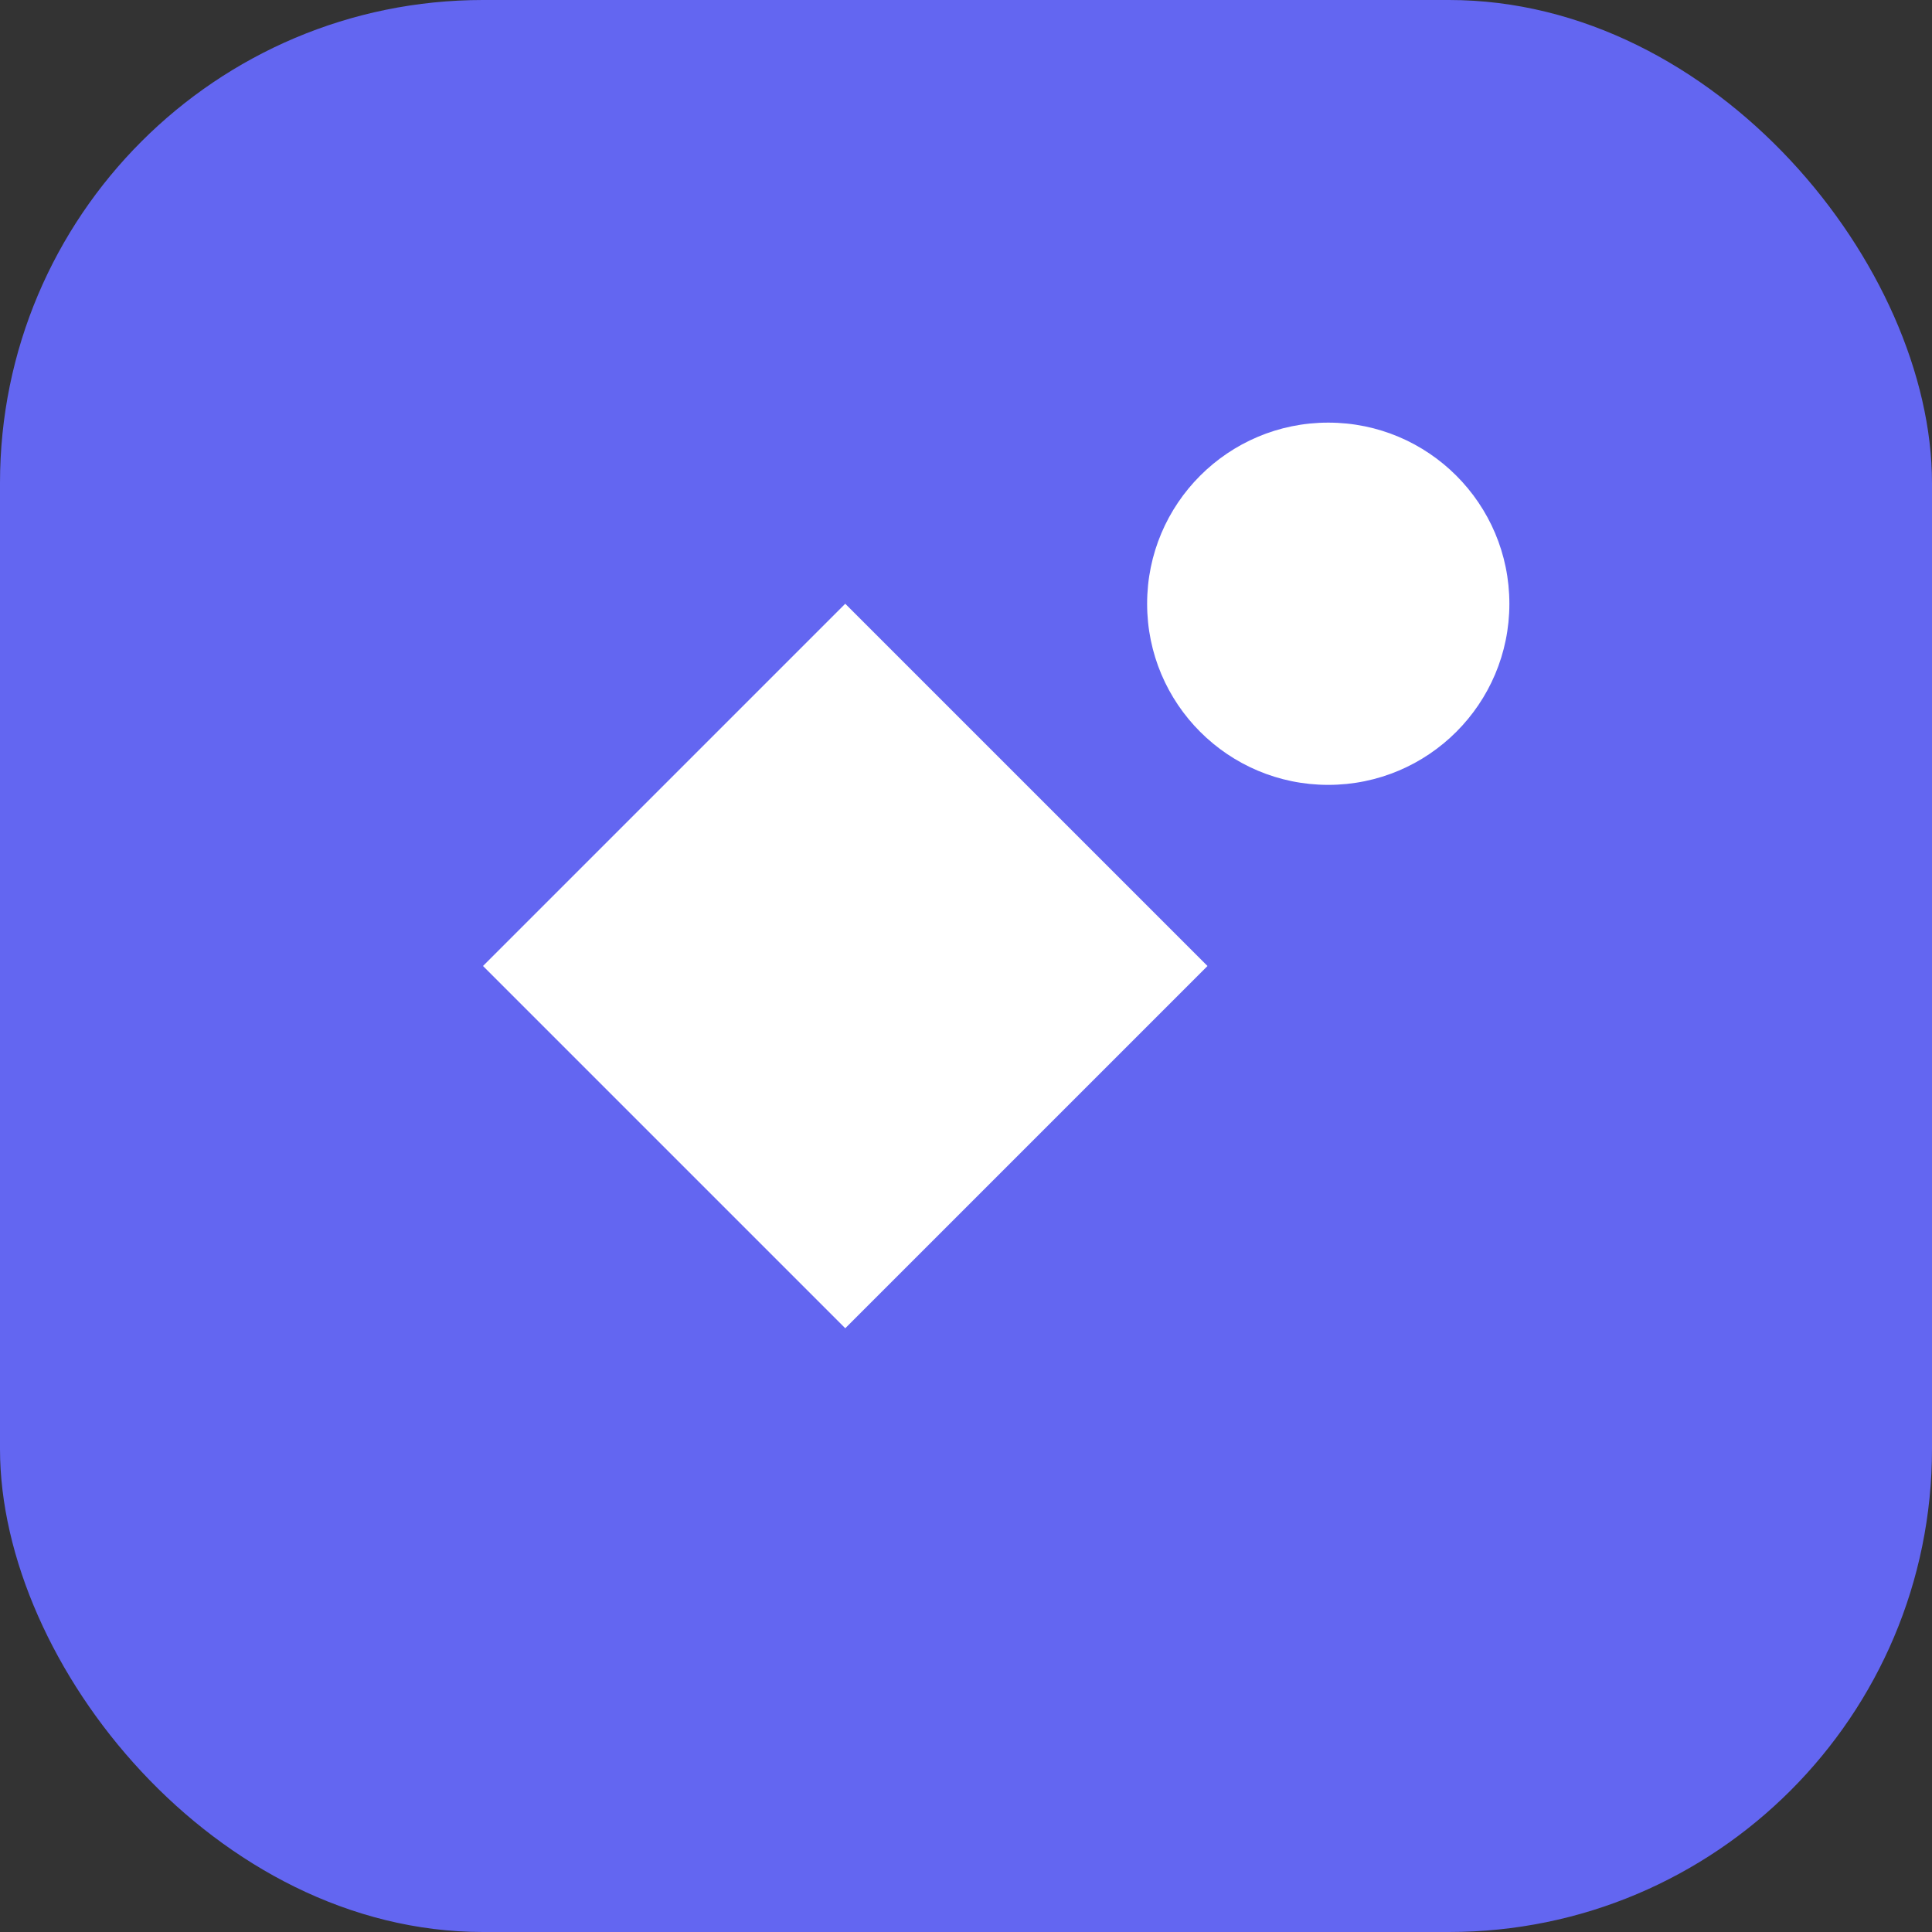
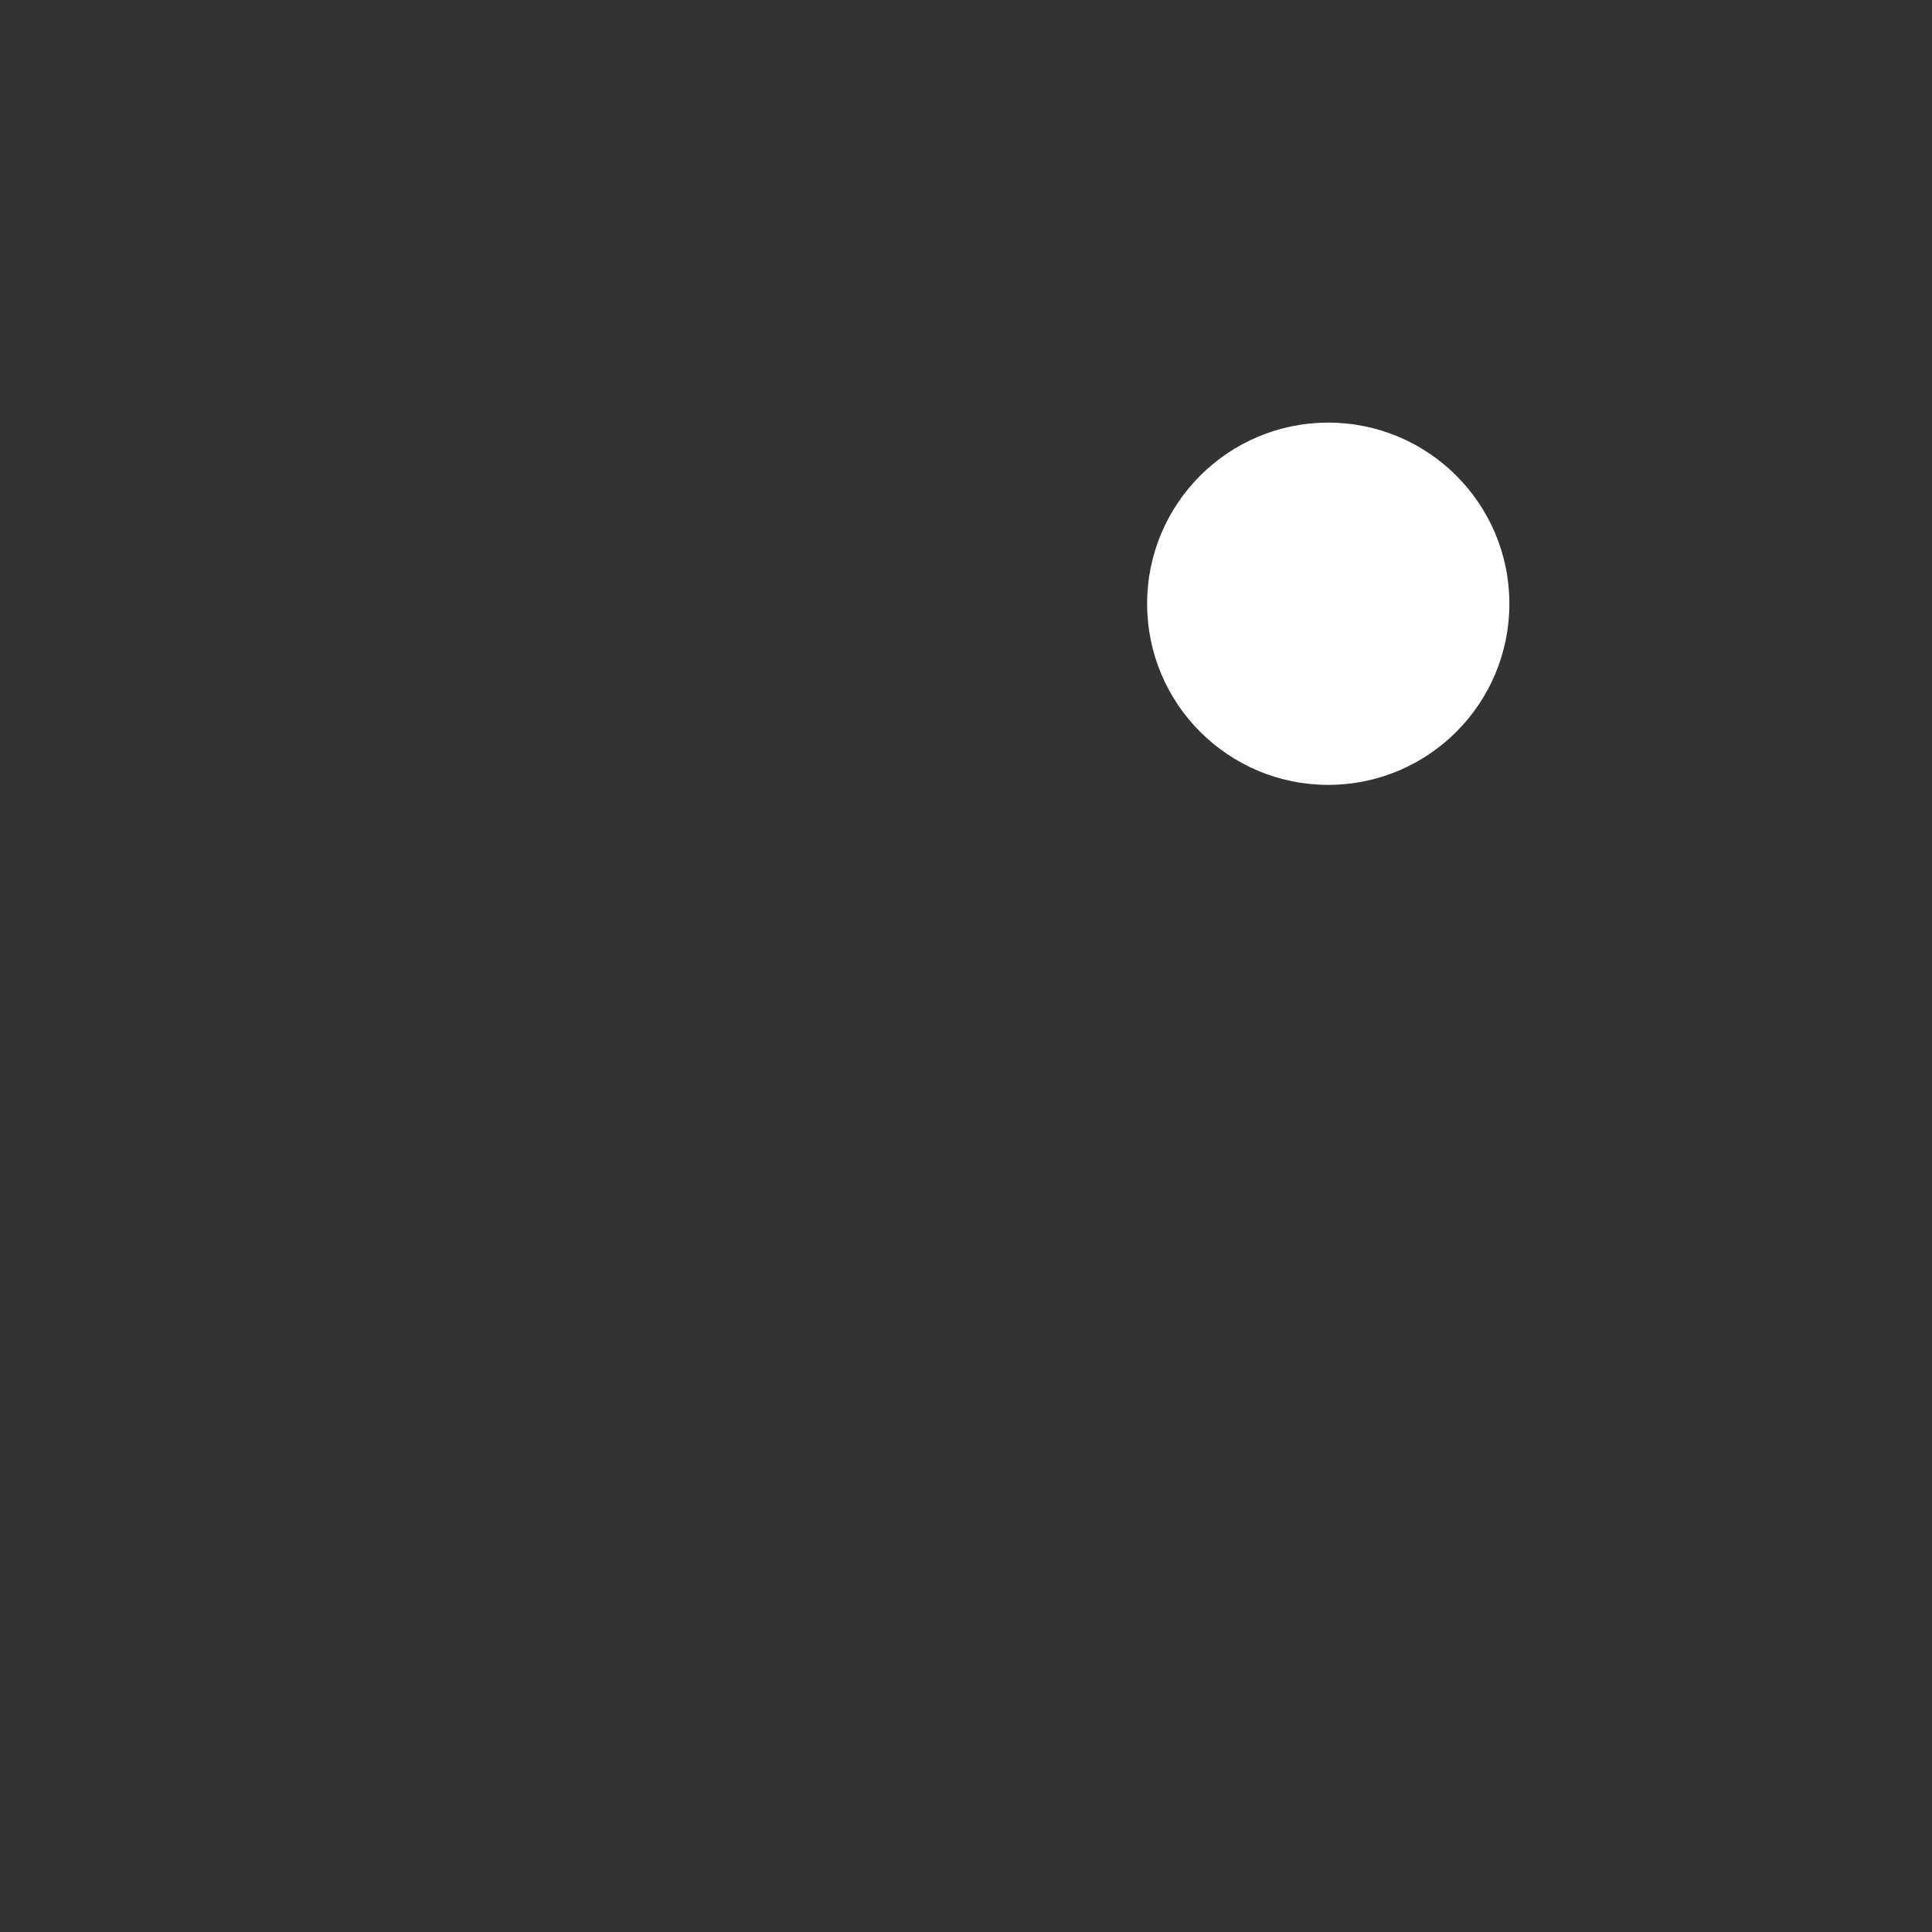
<svg xmlns="http://www.w3.org/2000/svg" viewBox="0 0 32 32" fill="none">
  <rect x="0" y="0" width="32" height="32" fill="#333333" stroke="none" />
-   <rect width="32" height="32" rx="8" fill="#6366f1" />
-   <path d="M8 16L14 10L20 16L14 22L8 16Z" fill="white" />
  <circle cx="22" cy="10" r="3" fill="white" />
</svg>